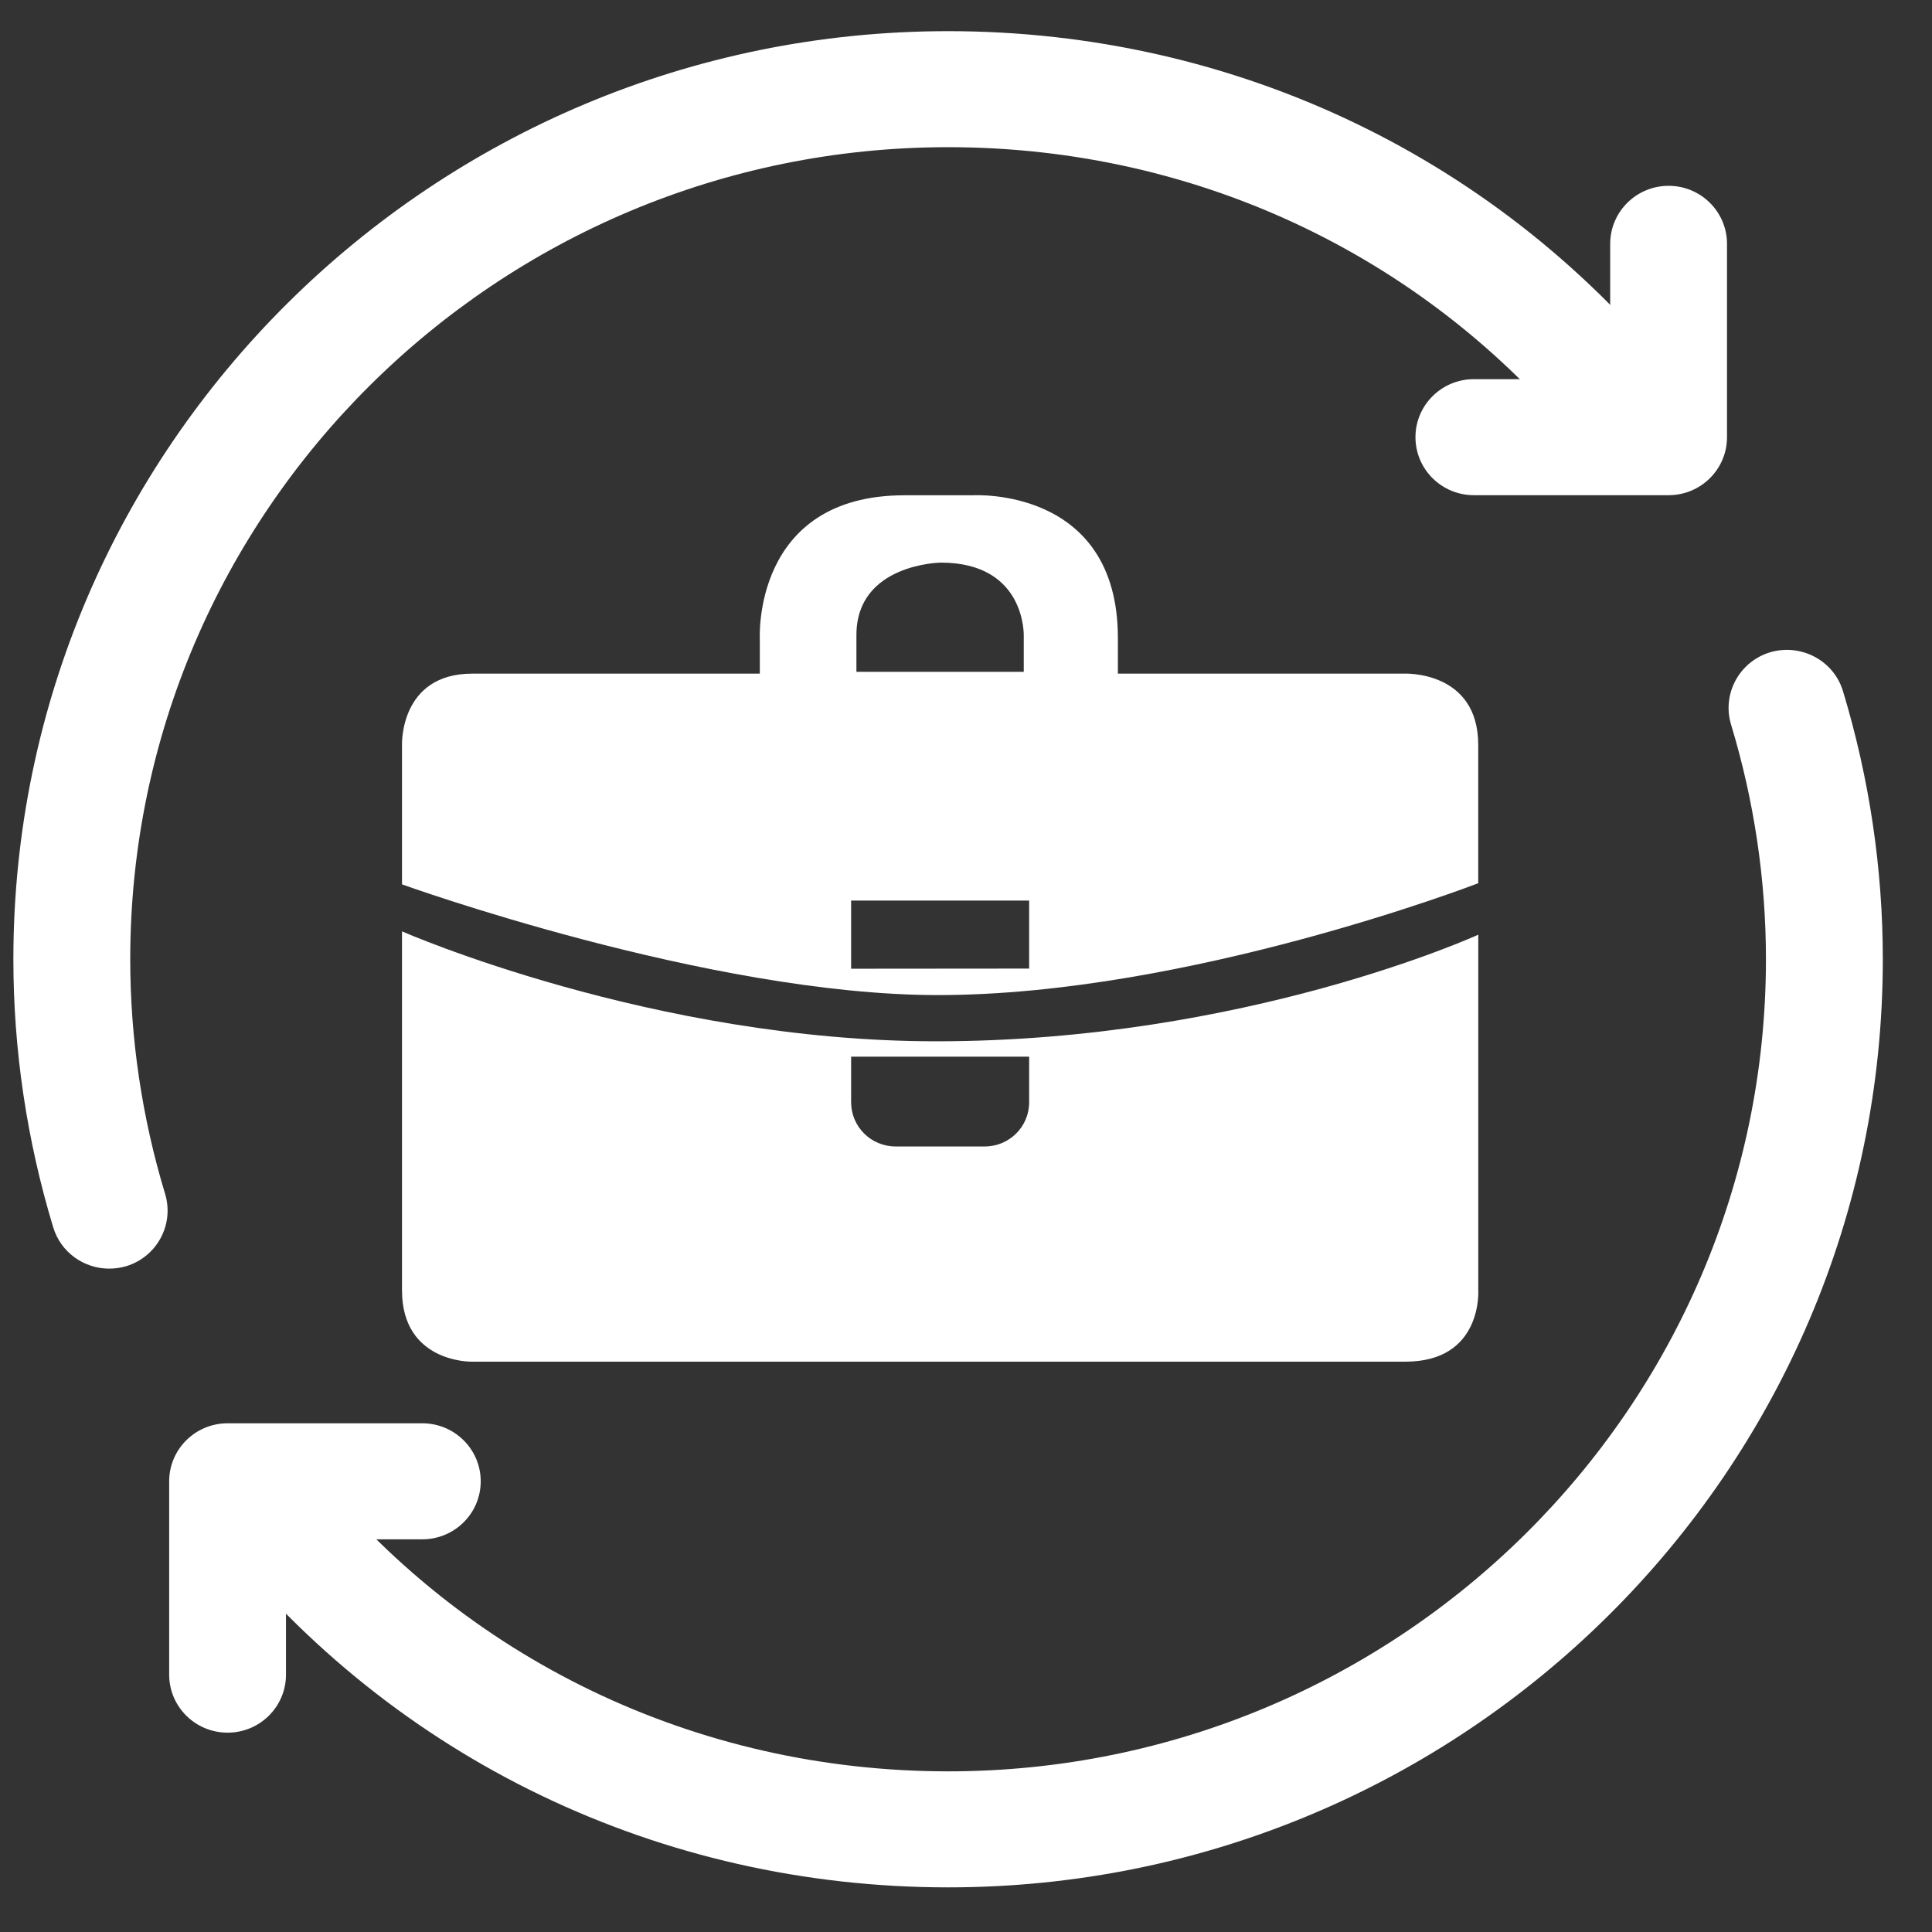
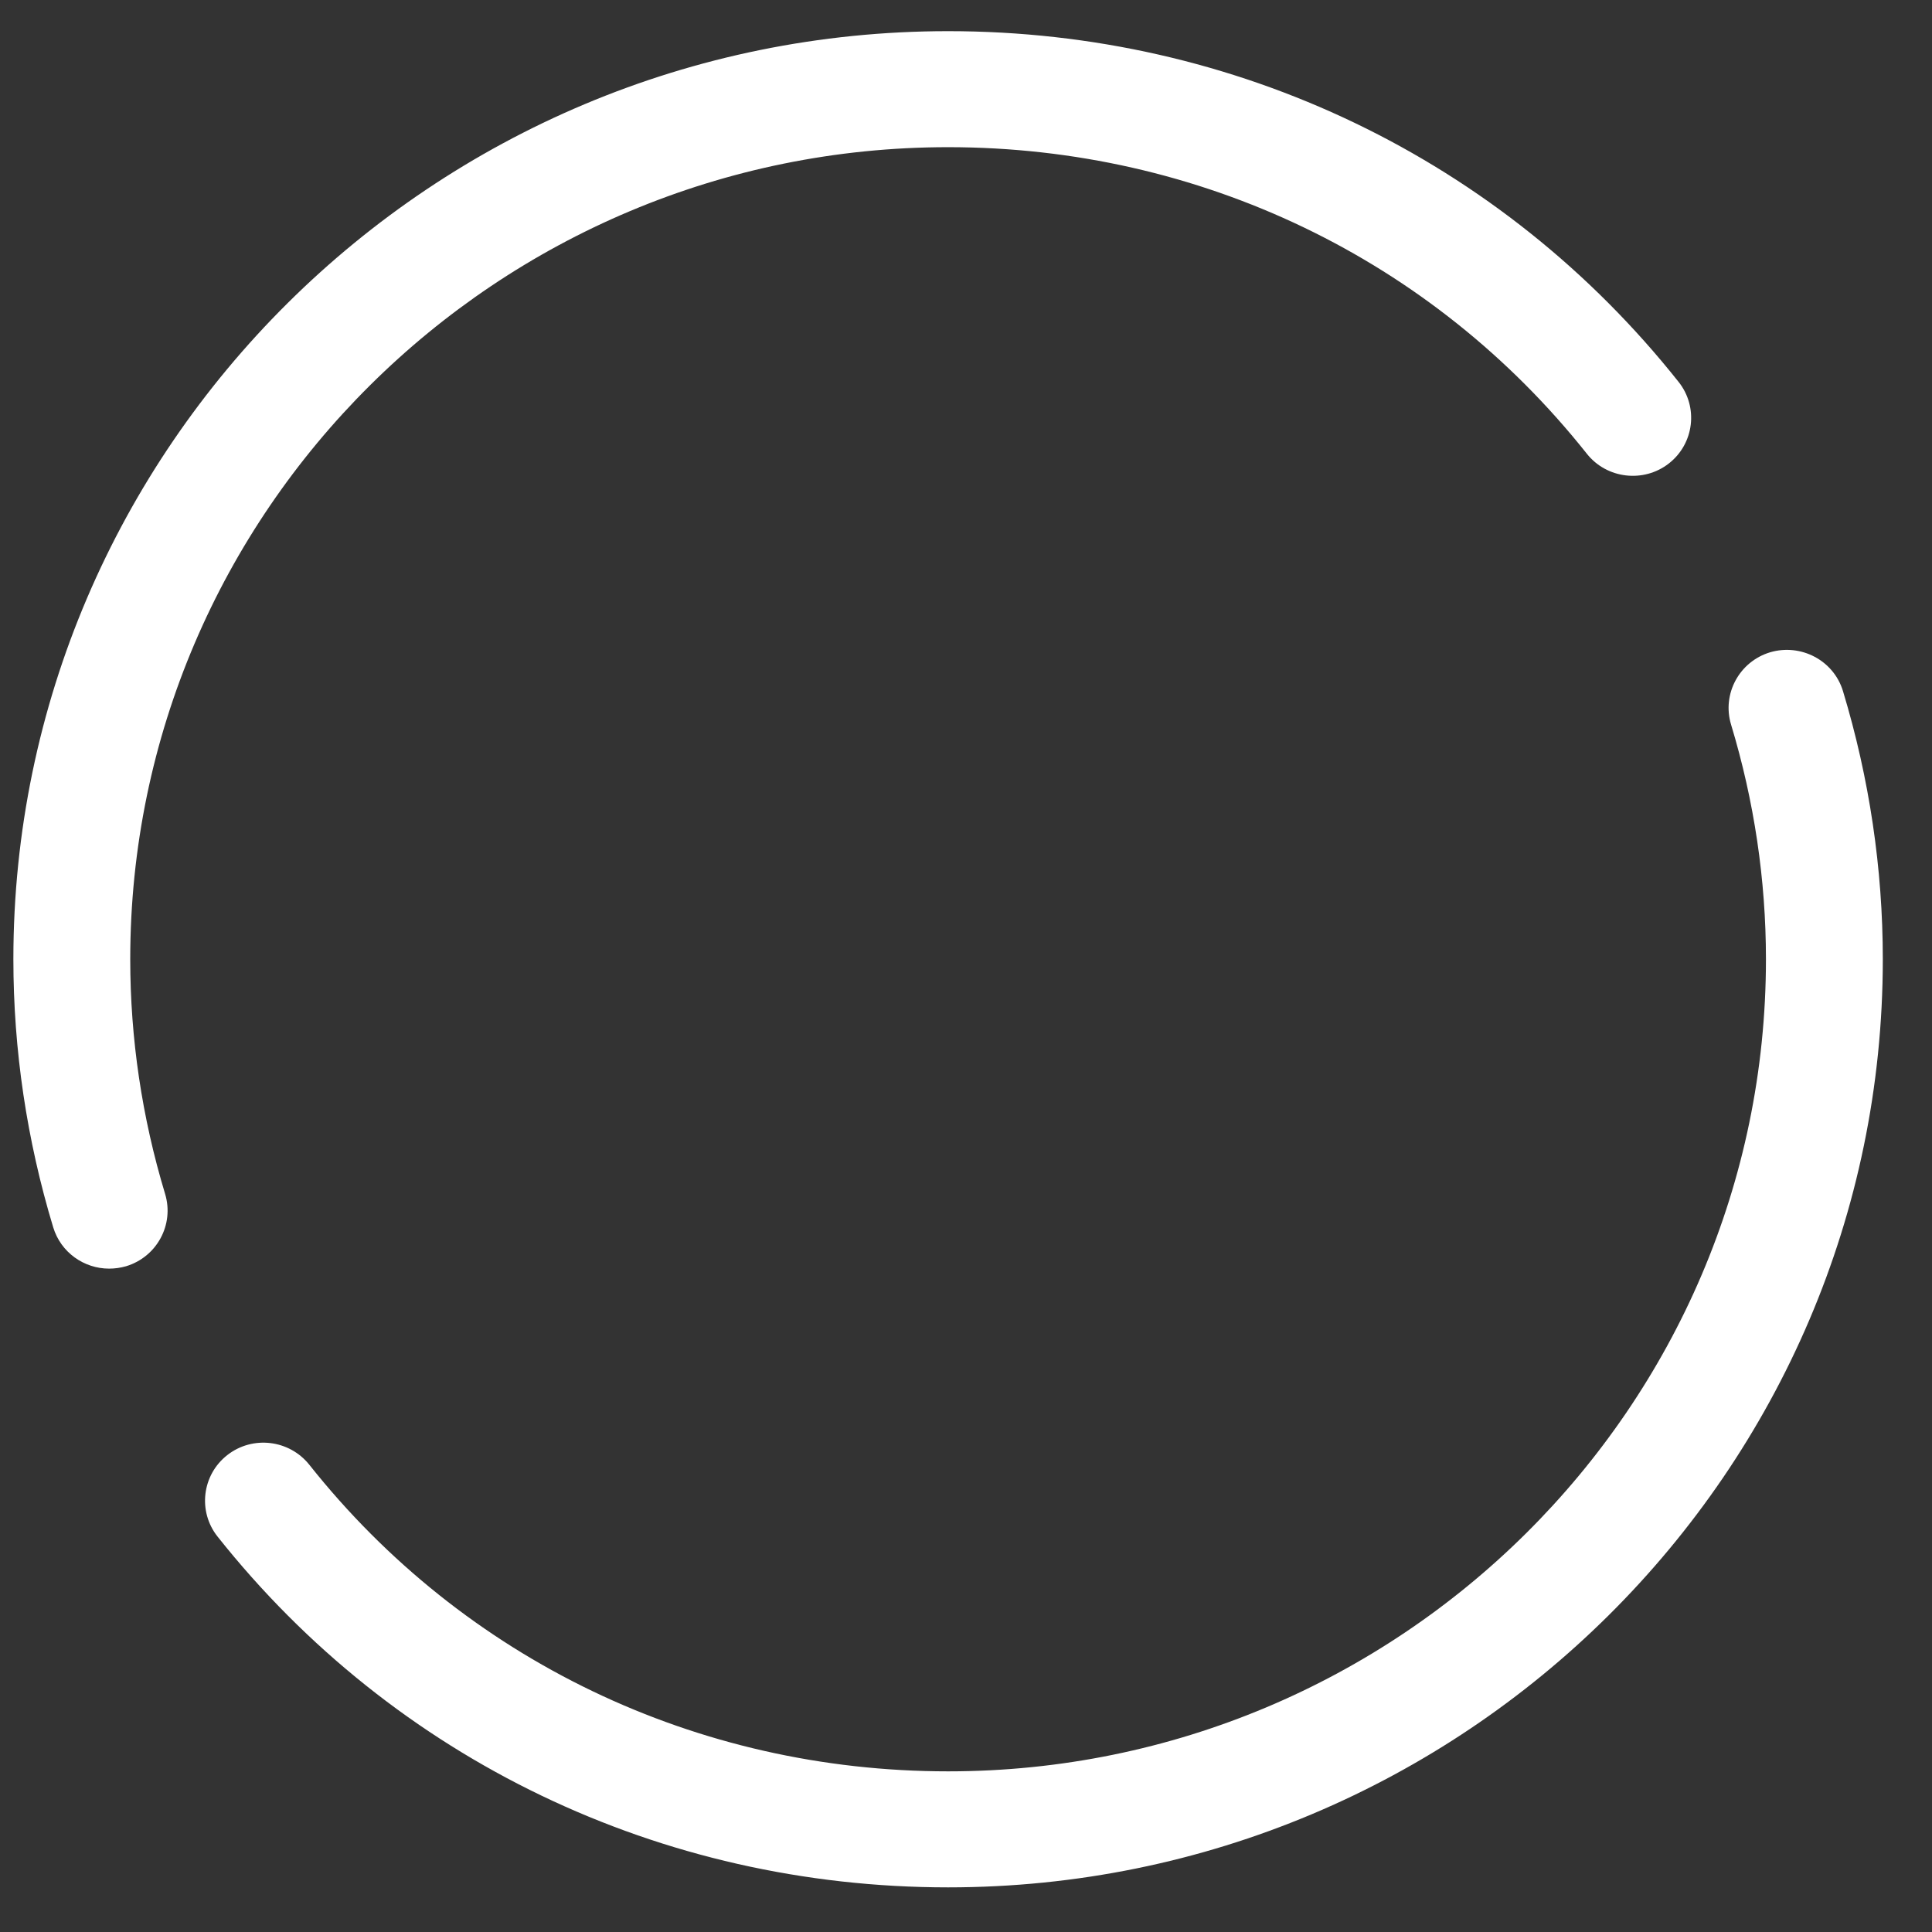
<svg xmlns="http://www.w3.org/2000/svg" width="39" height="39" viewBox="0 0 39 39" fill="none">
  <rect x="0" y="0" width="39" height="39" fill="#333333" stroke="none" />
  <g clip-path="url(#clip0_9_299)">
-     <path d="M28.345 13.598H22.566V12.879C22.566 9.819 19.642 9.998 19.642 9.998H18.26C15.178 9.998 15.338 12.901 15.338 12.901V13.598H9.537C8.062 13.598 8.115 15.039 8.115 15.039V17.852C8.115 17.852 14.302 20.087 18.933 20.087C23.994 20.087 29.84 17.829 29.84 17.829V15.039C29.841 13.53 28.345 13.598 28.345 13.598ZM17.288 12.819C17.288 11.378 18.991 11.357 18.991 11.357C20.719 11.357 20.666 12.841 20.666 12.841V13.562H17.288V12.819ZM20.775 19.552L17.181 19.555V18.179H20.775V19.552Z" fill="white" />
-     <path d="M29.841 26.046V18.868C29.841 18.868 25.134 21.02 18.902 21.02C13.17 21.02 8.115 18.801 8.115 18.801V26.046C8.115 27.509 9.513 27.487 9.513 27.487H28.369C29.932 27.488 29.841 26.046 29.841 26.046ZM20.775 22.25C20.775 22.744 20.374 23.143 19.878 23.143H18.079C17.583 23.143 17.181 22.744 17.181 22.25V21.33H20.775V22.25Z" fill="white" />
-     <path d="M33.683 9.996H29.752C29.101 9.996 28.573 9.472 28.573 8.825C28.573 8.179 29.101 7.654 29.752 7.654H32.504V4.922C32.504 4.276 33.032 3.751 33.683 3.751C34.334 3.751 34.862 4.276 34.862 4.922V8.825C34.862 9.472 34.334 9.996 33.683 9.996Z" fill="white" />
    <path d="M2.203 25.609C1.696 25.609 1.228 25.283 1.074 24.775C0.541 23.014 0.27 21.194 0.27 19.364C0.27 9.033 8.734 0.629 19.139 0.629C24.941 0.629 30.315 3.21 33.886 7.711C34.288 8.218 34.2 8.955 33.689 9.355C33.18 9.753 32.436 9.667 32.033 9.16C28.912 5.227 24.214 2.971 19.139 2.971C10.035 2.971 2.629 10.324 2.629 19.364C2.629 20.964 2.866 22.558 3.333 24.101C3.52 24.719 3.168 25.373 2.544 25.561C2.431 25.593 2.316 25.609 2.203 25.609Z" fill="white" />
-     <path d="M4.594 34.976C3.943 34.976 3.415 34.452 3.415 33.805V29.902C3.415 29.256 3.943 28.731 4.594 28.731H8.525C9.176 28.731 9.704 29.256 9.704 29.902C9.704 30.549 9.176 31.073 8.525 31.073H5.773V33.805C5.773 34.452 5.245 34.976 4.594 34.976Z" fill="white" />
    <path d="M19.139 38.099C13.336 38.099 7.962 35.518 4.391 31.017C3.989 30.51 4.077 29.773 4.588 29.373C5.099 28.973 5.839 29.061 6.244 29.568C9.365 33.501 14.063 35.757 19.139 35.757C28.242 35.757 35.648 28.404 35.648 19.364C35.648 17.764 35.411 16.17 34.944 14.627C34.757 14.009 35.109 13.355 35.733 13.167C36.356 12.985 37.015 13.331 37.203 13.951C37.736 15.714 38.007 17.534 38.007 19.364C38.007 29.695 29.543 38.099 19.139 38.099Z" fill="white" />
  </g>
  <defs>
    <clipPath id="clip0_9_299">
      <rect width="37.737" height="37.47" fill="white" transform="translate(0.27 0.629)" />
    </clipPath>
  </defs>
</svg>